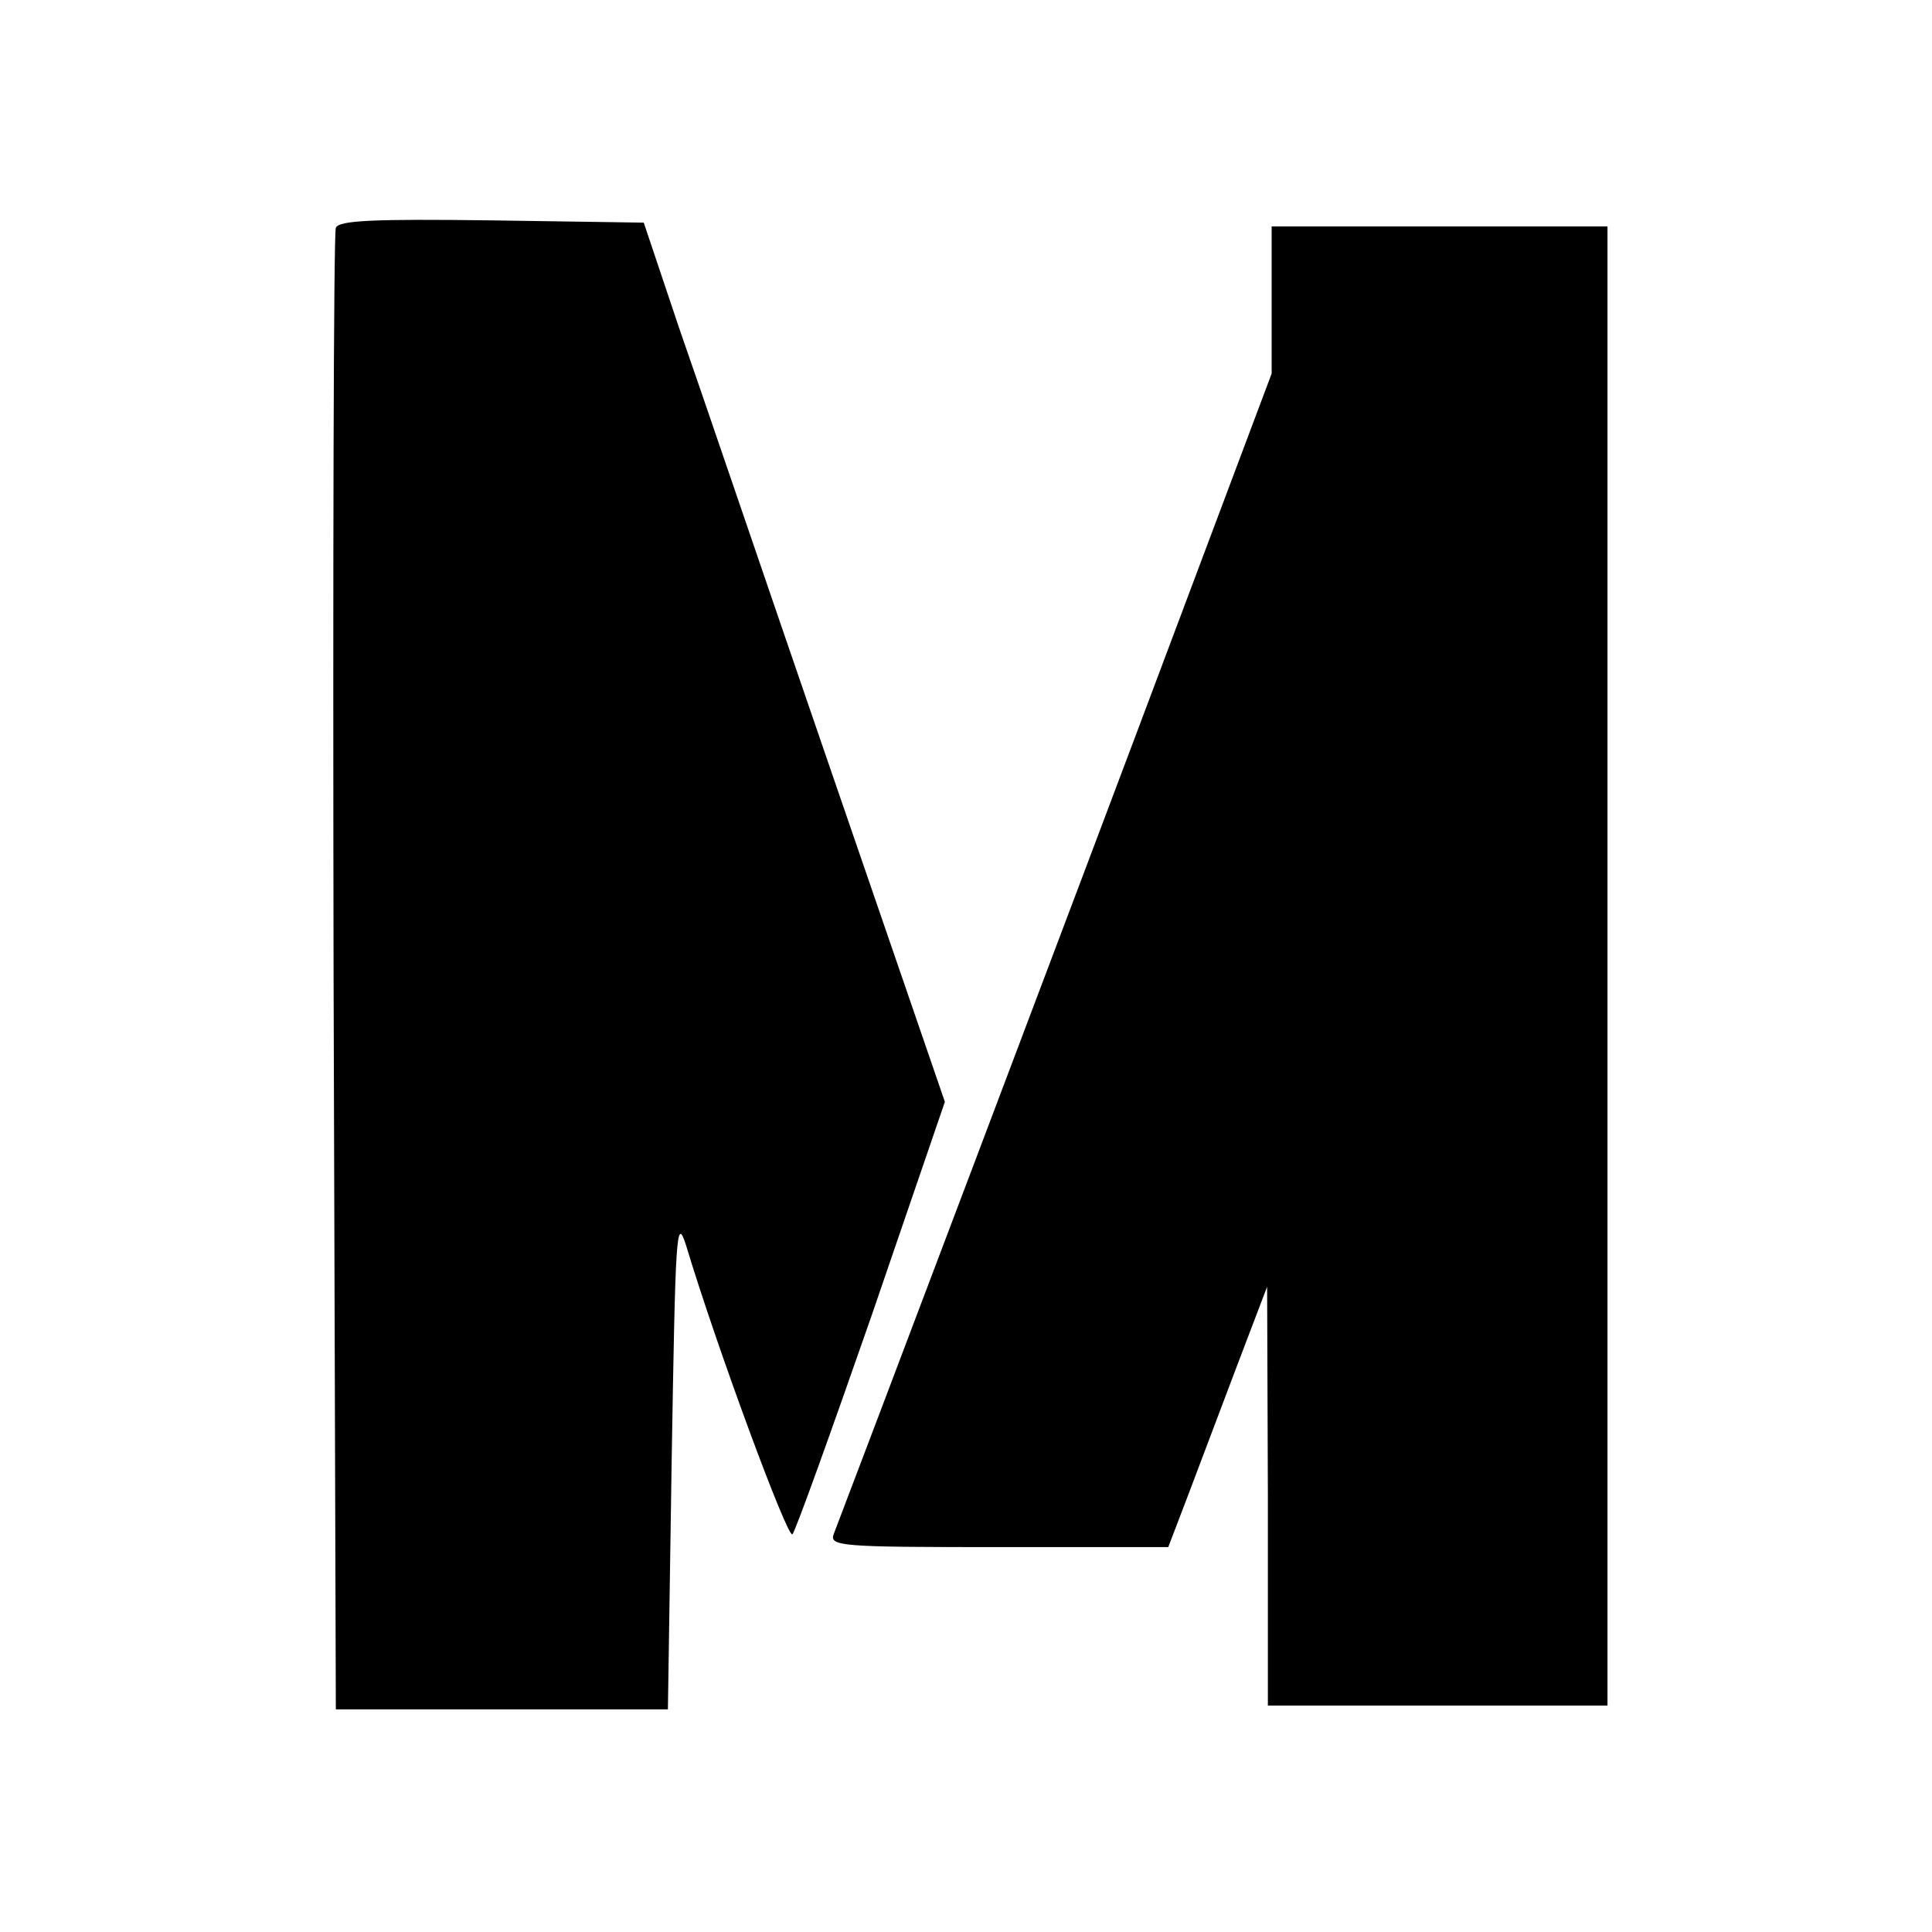
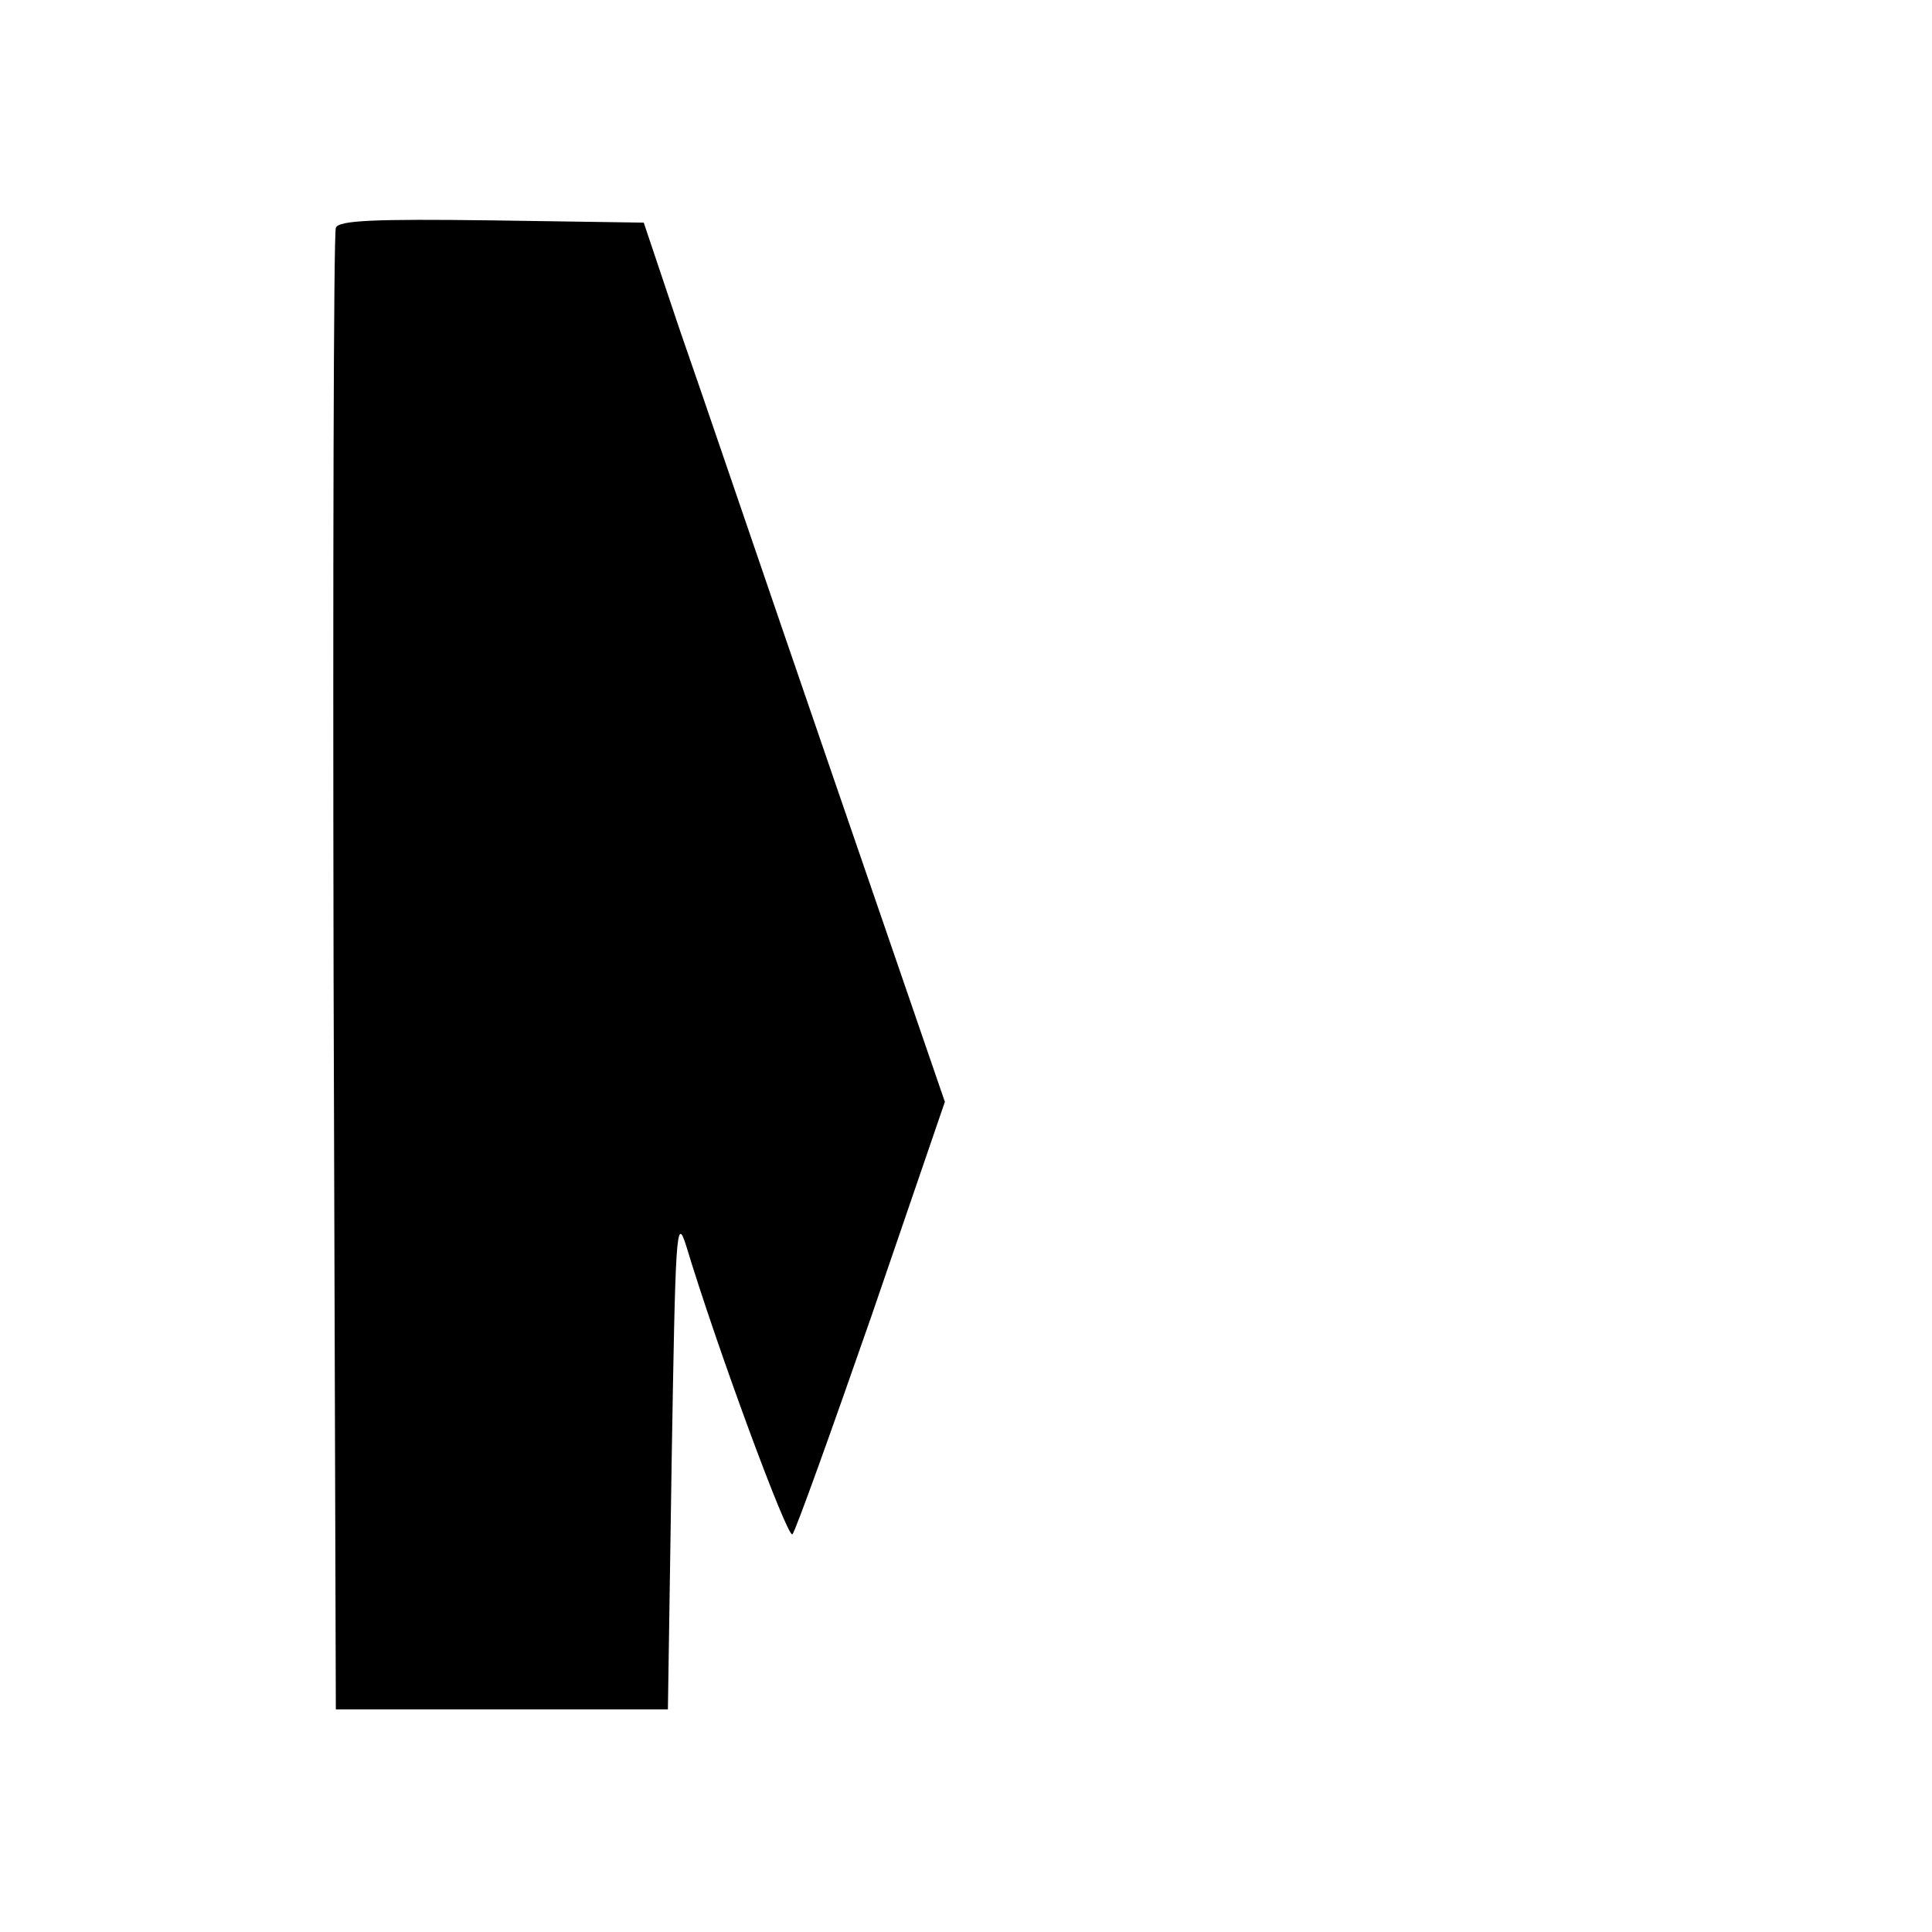
<svg xmlns="http://www.w3.org/2000/svg" version="1.0" width="256pt" height="256pt" viewBox="0 0 256 256" preserveAspectRatio="xMidYMid meet">
  <g transform="translate(0,256) scale(0.1,-0.1)" fill="#000000" stroke="none">
    <path d="M445 2258 c-3 -7 -4 -452 -3 -988 l3 -975 220 0 220 0 5 330 c5 299 6 326 19 285 41 -136 135 -390 141 -383 4 4 51 135 105 290 l97 283 -152 442 c-84 244 -173 506 -200 583 l-47 140 -202 3 c-156 2 -203 0 -206 -10z" />
-     <path d="M1685 2162 l0 -97 -124 -330 c-118 -315 -442 -1171 -456 -1207 -7 -17 8 -18 218 -18 l225 0 26 68 c14 37 43 114 65 172 l40 105 1 -277 0 -278 225 0 225 0 0 980 0 980 -222 0 -223 0 0 -98z" />
  </g>
</svg>